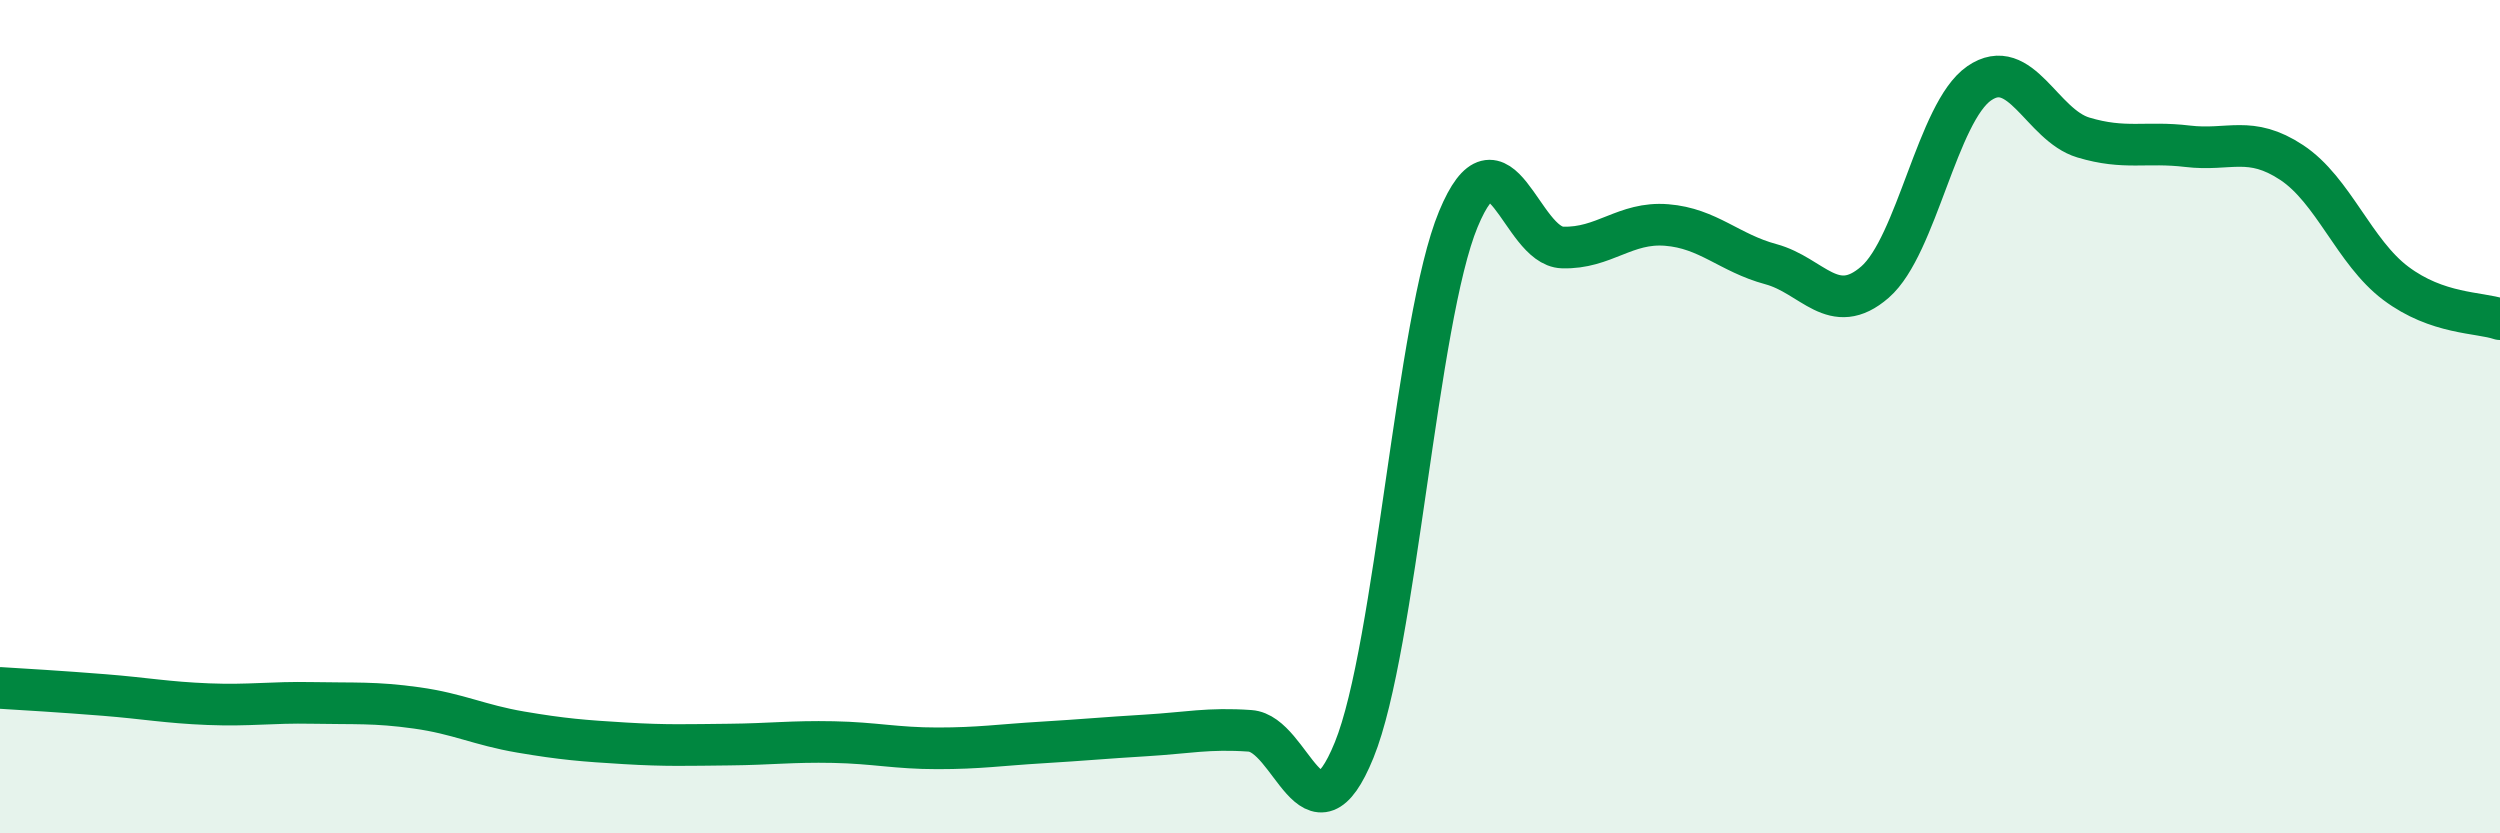
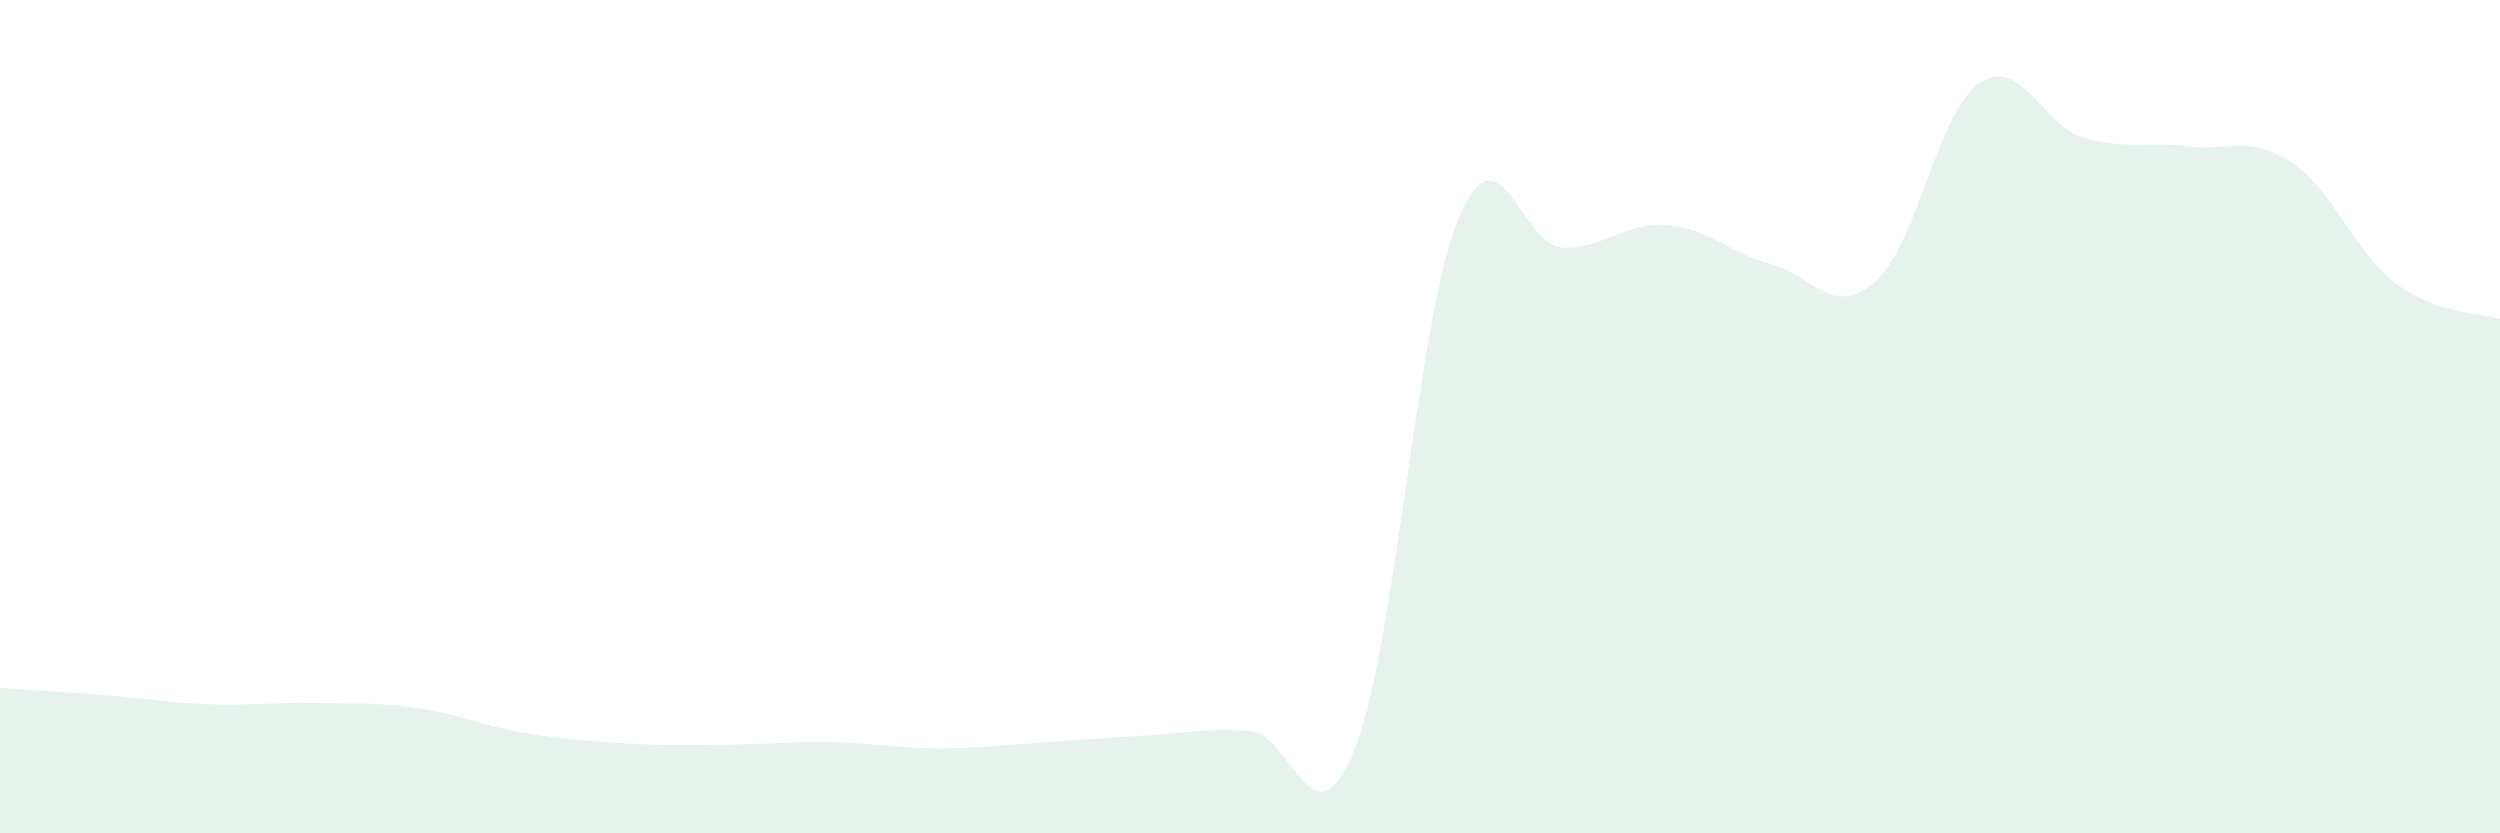
<svg xmlns="http://www.w3.org/2000/svg" width="60" height="20" viewBox="0 0 60 20">
  <path d="M 0,16.51 C 0.5,16.54 1.5,16.6 2.5,16.68 C 3.5,16.76 4,16.86 5,16.9 C 6,16.94 6.5,16.85 7.5,16.87 C 8.5,16.89 9,16.85 10,16.99 C 11,17.13 11.5,17.4 12.5,17.57 C 13.5,17.74 14,17.78 15,17.84 C 16,17.9 16.5,17.88 17.5,17.87 C 18.5,17.86 19,17.79 20,17.81 C 21,17.83 21.5,17.96 22.5,17.96 C 23.5,17.96 24,17.88 25,17.82 C 26,17.76 26.5,17.71 27.5,17.65 C 28.5,17.59 29,17.47 30,17.54 C 31,17.61 31.5,20.46 32.5,18 C 33.5,15.54 34,7.67 35,5.26 C 36,2.85 36.5,5.91 37.5,5.94 C 38.5,5.97 39,5.32 40,5.4 C 41,5.48 41.5,6.07 42.5,6.34 C 43.5,6.61 44,7.64 45,6.77 C 46,5.9 46.5,2.69 47.5,2 C 48.5,1.31 49,3 50,3.3 C 51,3.6 51.5,3.39 52.5,3.51 C 53.5,3.63 54,3.24 55,3.9 C 56,4.56 56.5,6.05 57.5,6.8 C 58.5,7.55 59.5,7.49 60,7.66L60 20L0 20Z" fill="#008740" opacity="0.1" stroke-linecap="round" stroke-linejoin="round" />
-   <path d="M 0,16.51 C 0.5,16.54 1.5,16.6 2.5,16.68 C 3.5,16.76 4,16.86 5,16.9 C 6,16.94 6.5,16.85 7.5,16.87 C 8.5,16.89 9,16.85 10,16.99 C 11,17.13 11.5,17.4 12.5,17.57 C 13.5,17.74 14,17.78 15,17.84 C 16,17.9 16.5,17.88 17.5,17.87 C 18.5,17.86 19,17.79 20,17.81 C 21,17.83 21.5,17.96 22.5,17.96 C 23.5,17.96 24,17.88 25,17.82 C 26,17.76 26.5,17.71 27.5,17.65 C 28.5,17.59 29,17.47 30,17.54 C 31,17.61 31.5,20.46 32.5,18 C 33.5,15.54 34,7.67 35,5.26 C 36,2.85 36.5,5.91 37.5,5.94 C 38.5,5.97 39,5.32 40,5.4 C 41,5.48 41.5,6.07 42.5,6.34 C 43.5,6.61 44,7.64 45,6.77 C 46,5.9 46.5,2.69 47.5,2 C 48.5,1.31 49,3 50,3.3 C 51,3.6 51.5,3.39 52.5,3.51 C 53.5,3.63 54,3.24 55,3.9 C 56,4.56 56.5,6.05 57.5,6.8 C 58.5,7.55 59.5,7.49 60,7.66" stroke="#008740" stroke-width="1" fill="none" stroke-linecap="round" stroke-linejoin="round" />
</svg>